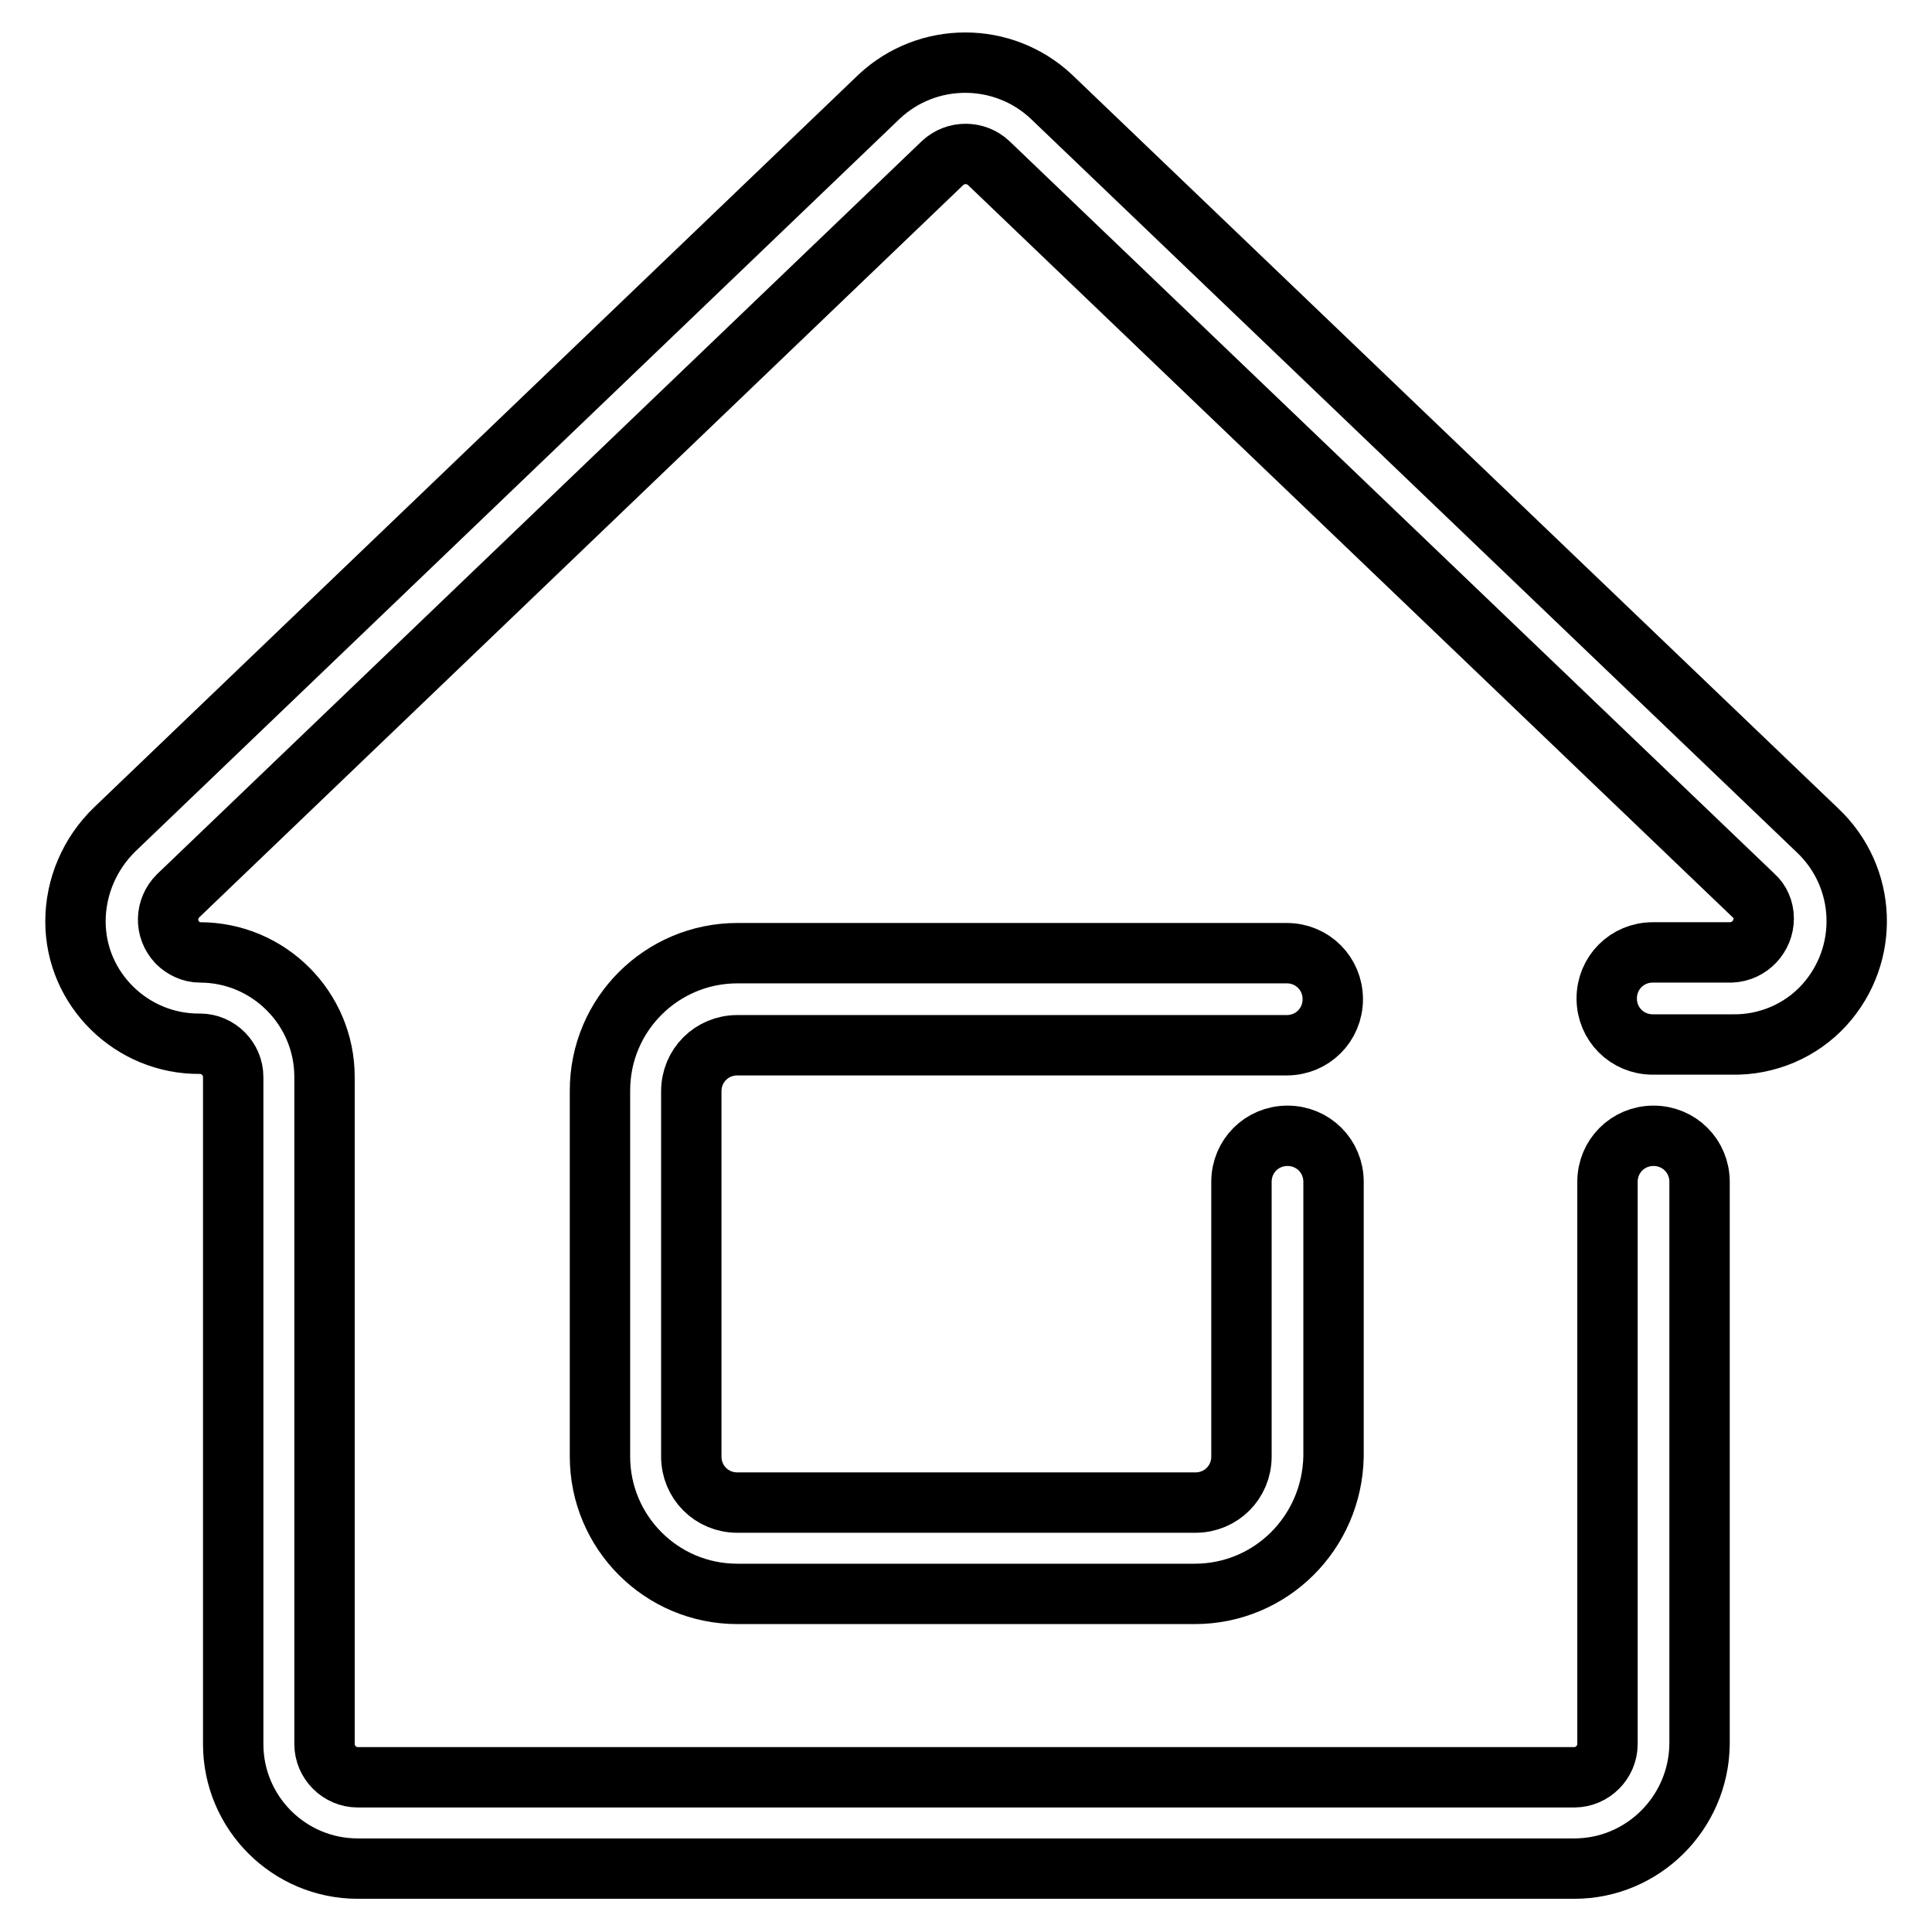
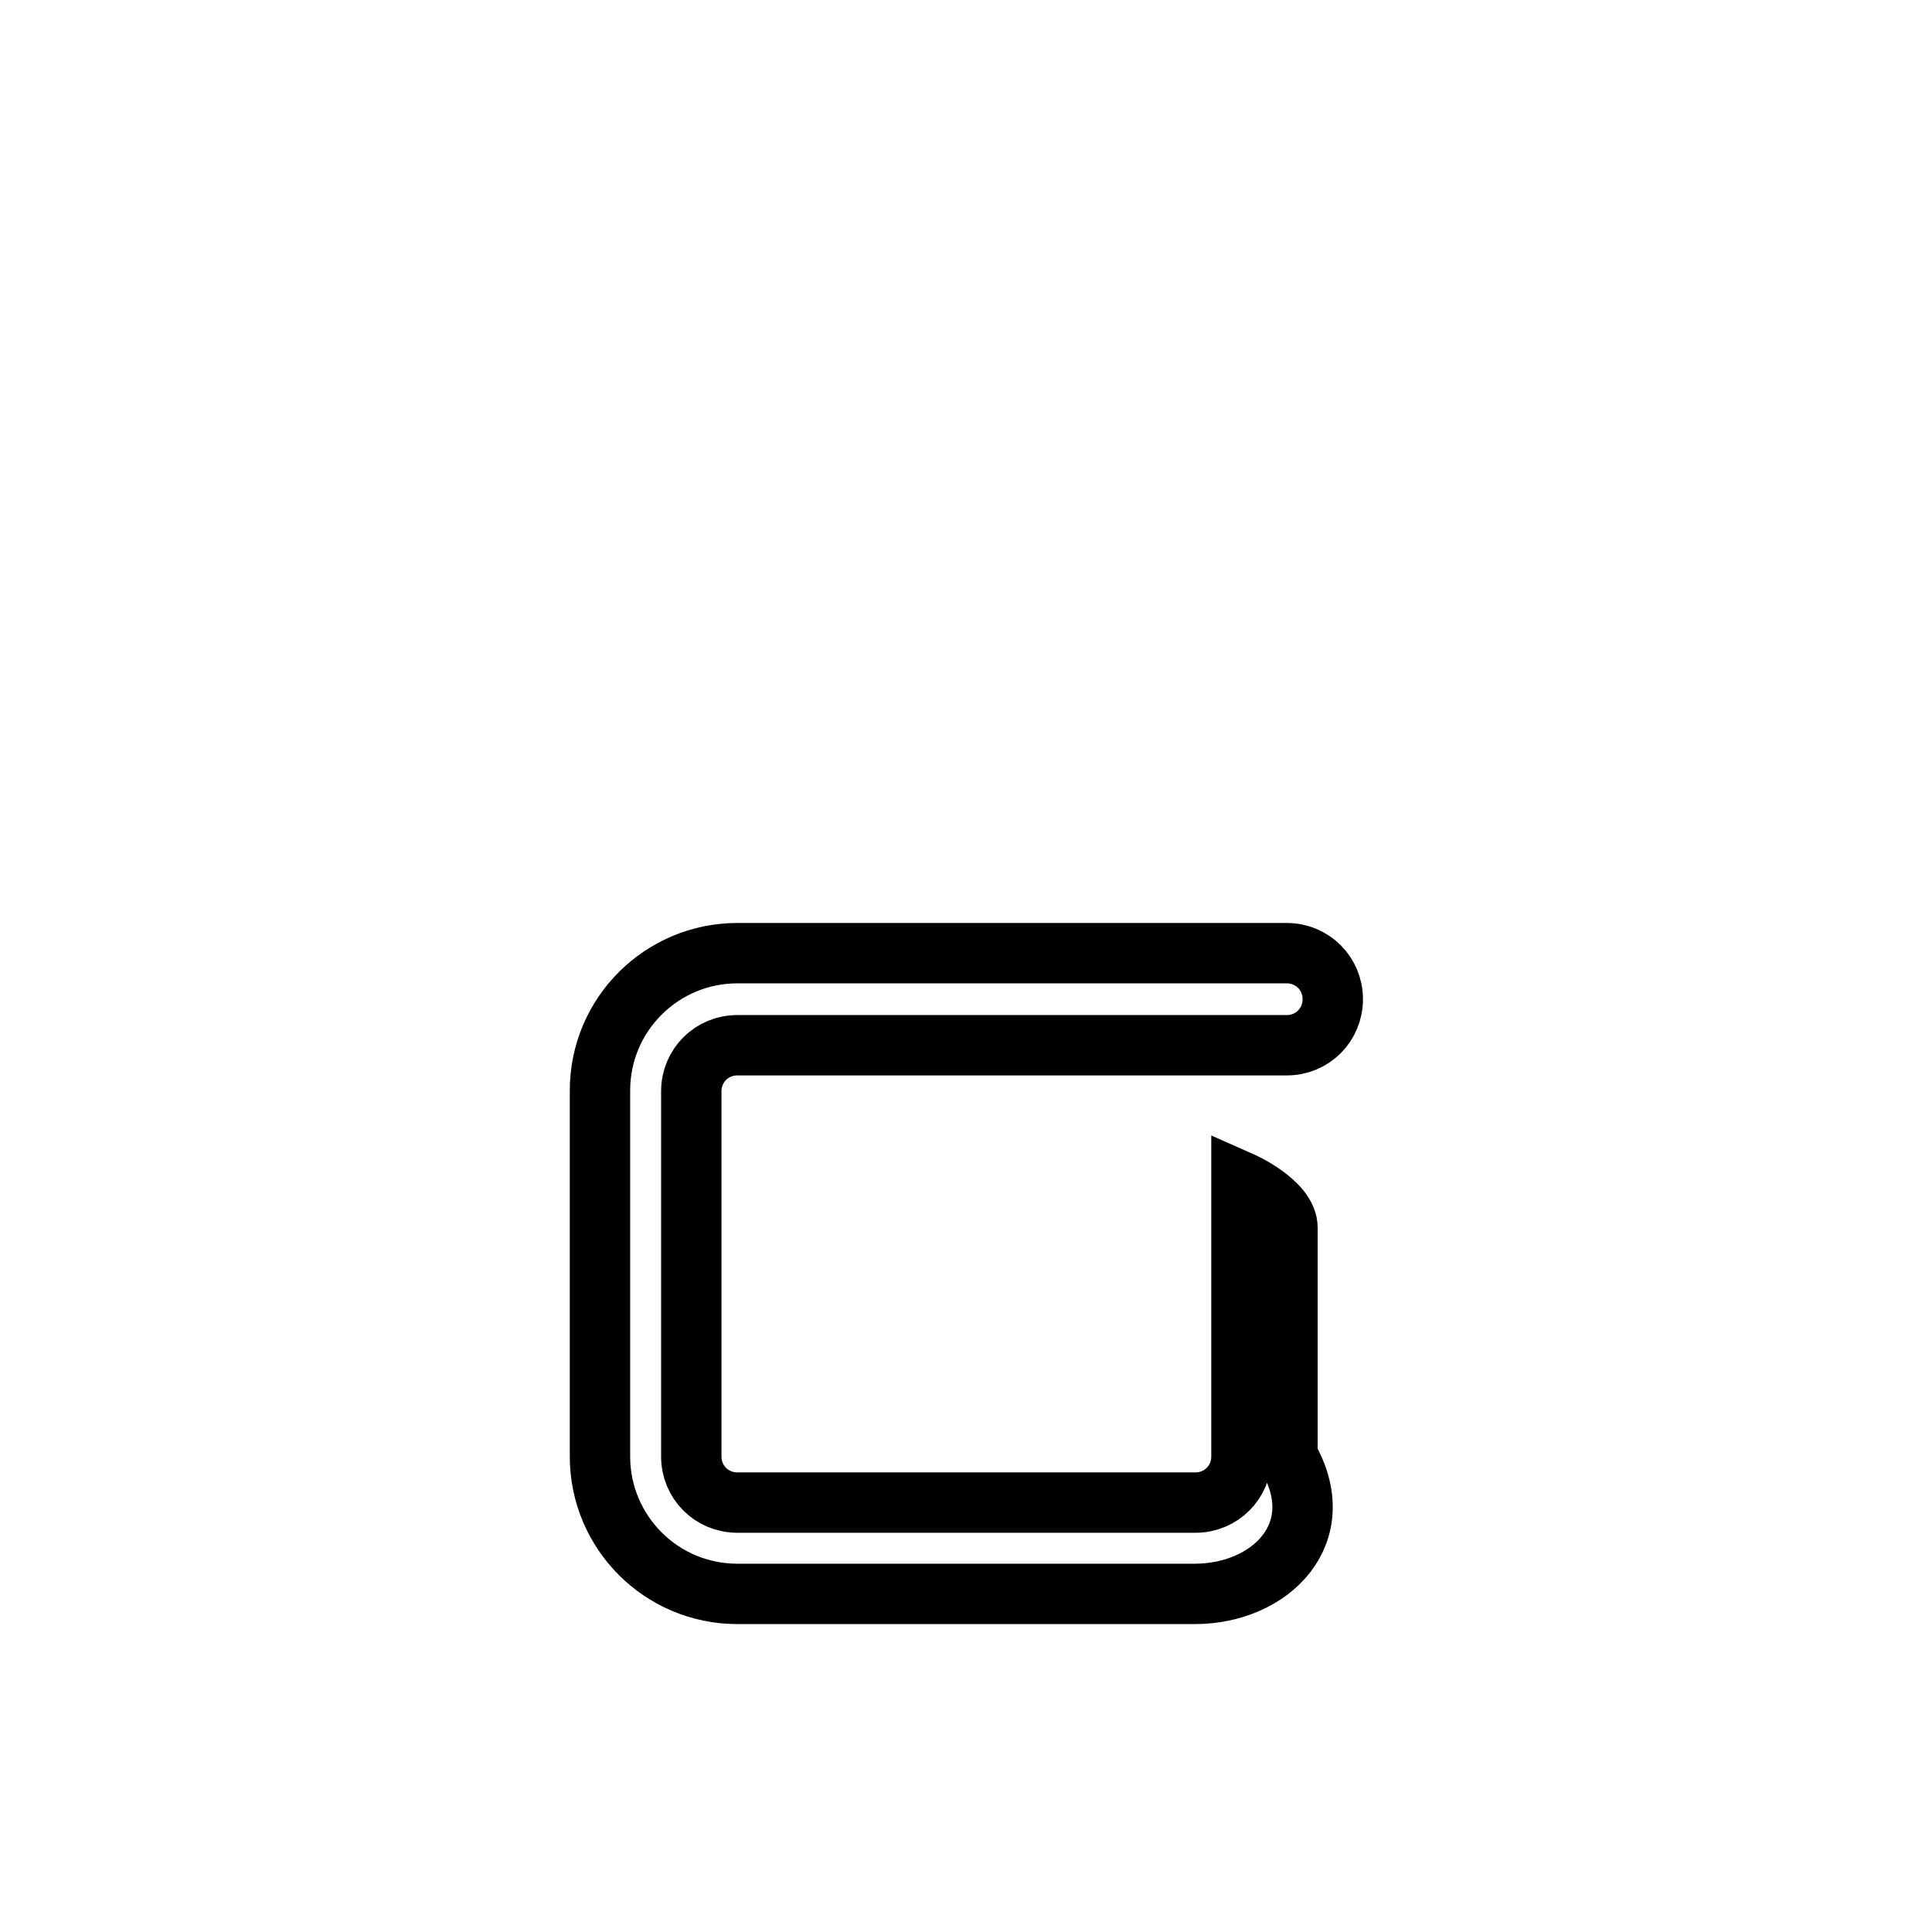
<svg xmlns="http://www.w3.org/2000/svg" version="1.1" x="0px" y="0px" viewBox="0 0 256 256" enable-background="new 0 0 256 256" xml:space="preserve">
  <g>
-     <path stroke-width="8" fill-opacity="0" stroke="#000000" d="M208.6,247.6H47.4c-9.1,0-16.5-7.4-16.5-16.5v-88.4c0-2.4-2-4.4-4.4-4.4c-9,0.1-16.5-7.2-16.5-16.2 c0-4.6,1.9-9,5.2-12.2l101.3-97.1c6.4-6,16.4-6,22.8,0L240.8,110c6.6,6.2,7,16.5,0.9,23.2c-3.1,3.4-7.6,5.3-12.2,5.2H219 c-3.4,0-6.1-2.7-6.1-6.1s2.7-6.1,6.1-6.1h10.4c2.4-0.1,4.3-2.1,4.3-4.5c0-1.2-0.5-2.3-1.3-3L131,21.6c-1.7-1.6-4.4-1.6-6.1,0 L23.6,118.7c-1.7,1.7-1.8,4.4-0.1,6.2c0.8,0.8,1.9,1.3,3,1.3c9.1,0,16.5,7.4,16.5,16.5v88.4c0,2.4,2,4.4,4.4,4.4h161.2 c2.4,0,4.4-2,4.4-4.4v-74.5c0-3.4,2.7-6.1,6.1-6.1s6.1,2.7,6.1,6.1v74.5C225.1,240.2,217.7,247.6,208.6,247.6L208.6,247.6z" />
-     <path stroke-width="8" fill-opacity="0" stroke="#000000" d="M158.3,211.2H97.7c-10.1,0-18.2-8.2-18.2-18.2l0,0v-48.5c0-10.1,8.2-18.2,18.2-18.2h72.8 c3.4,0,6.1,2.7,6.1,6.1s-2.7,6.1-6.1,6.1H97.7c-3.4,0-6.1,2.7-6.1,6.1V193c0,3.4,2.7,6.1,6.1,6.1h60.7c3.4,0,6.1-2.7,6.1-6.1v-36.4 c0-3.4,2.7-6.1,6.1-6.1s6.1,2.7,6.1,6.1V193C176.5,203.1,168.4,211.2,158.3,211.2z" />
+     <path stroke-width="8" fill-opacity="0" stroke="#000000" d="M158.3,211.2H97.7c-10.1,0-18.2-8.2-18.2-18.2l0,0v-48.5c0-10.1,8.2-18.2,18.2-18.2h72.8 c3.4,0,6.1,2.7,6.1,6.1s-2.7,6.1-6.1,6.1H97.7c-3.4,0-6.1,2.7-6.1,6.1V193c0,3.4,2.7,6.1,6.1,6.1h60.7c3.4,0,6.1-2.7,6.1-6.1v-36.4 s6.1,2.7,6.1,6.1V193C176.5,203.1,168.4,211.2,158.3,211.2z" />
  </g>
</svg>